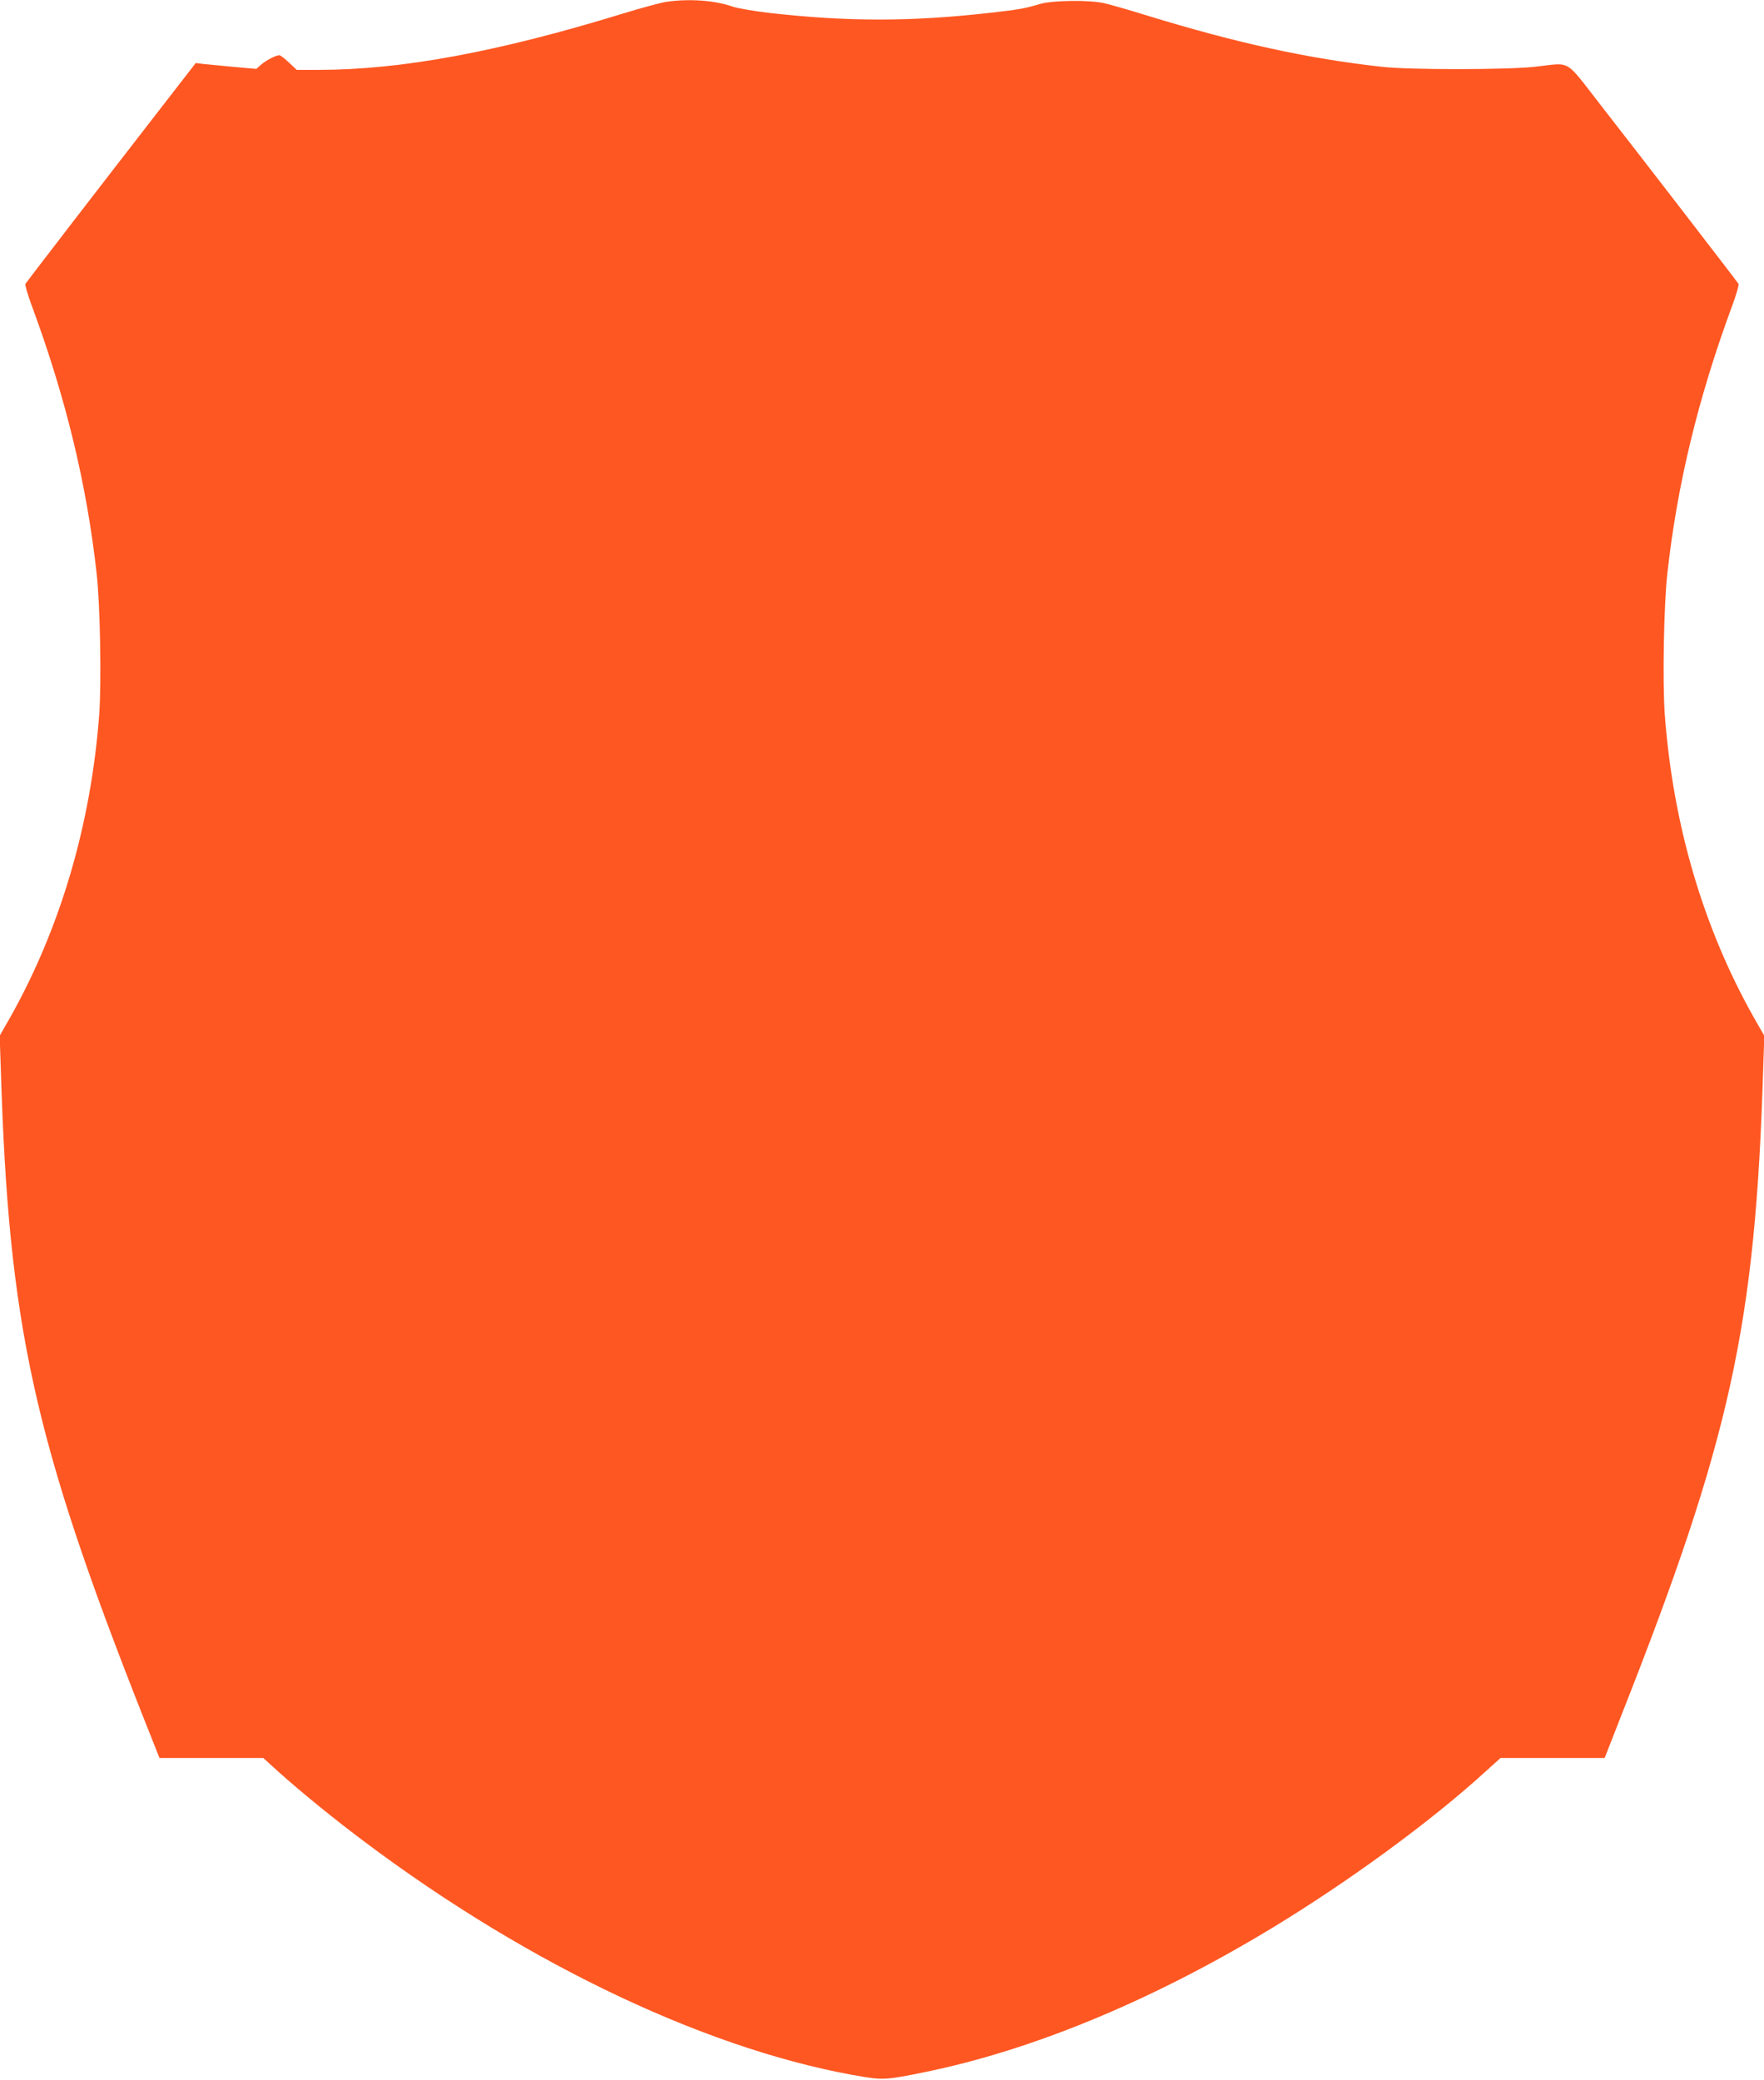
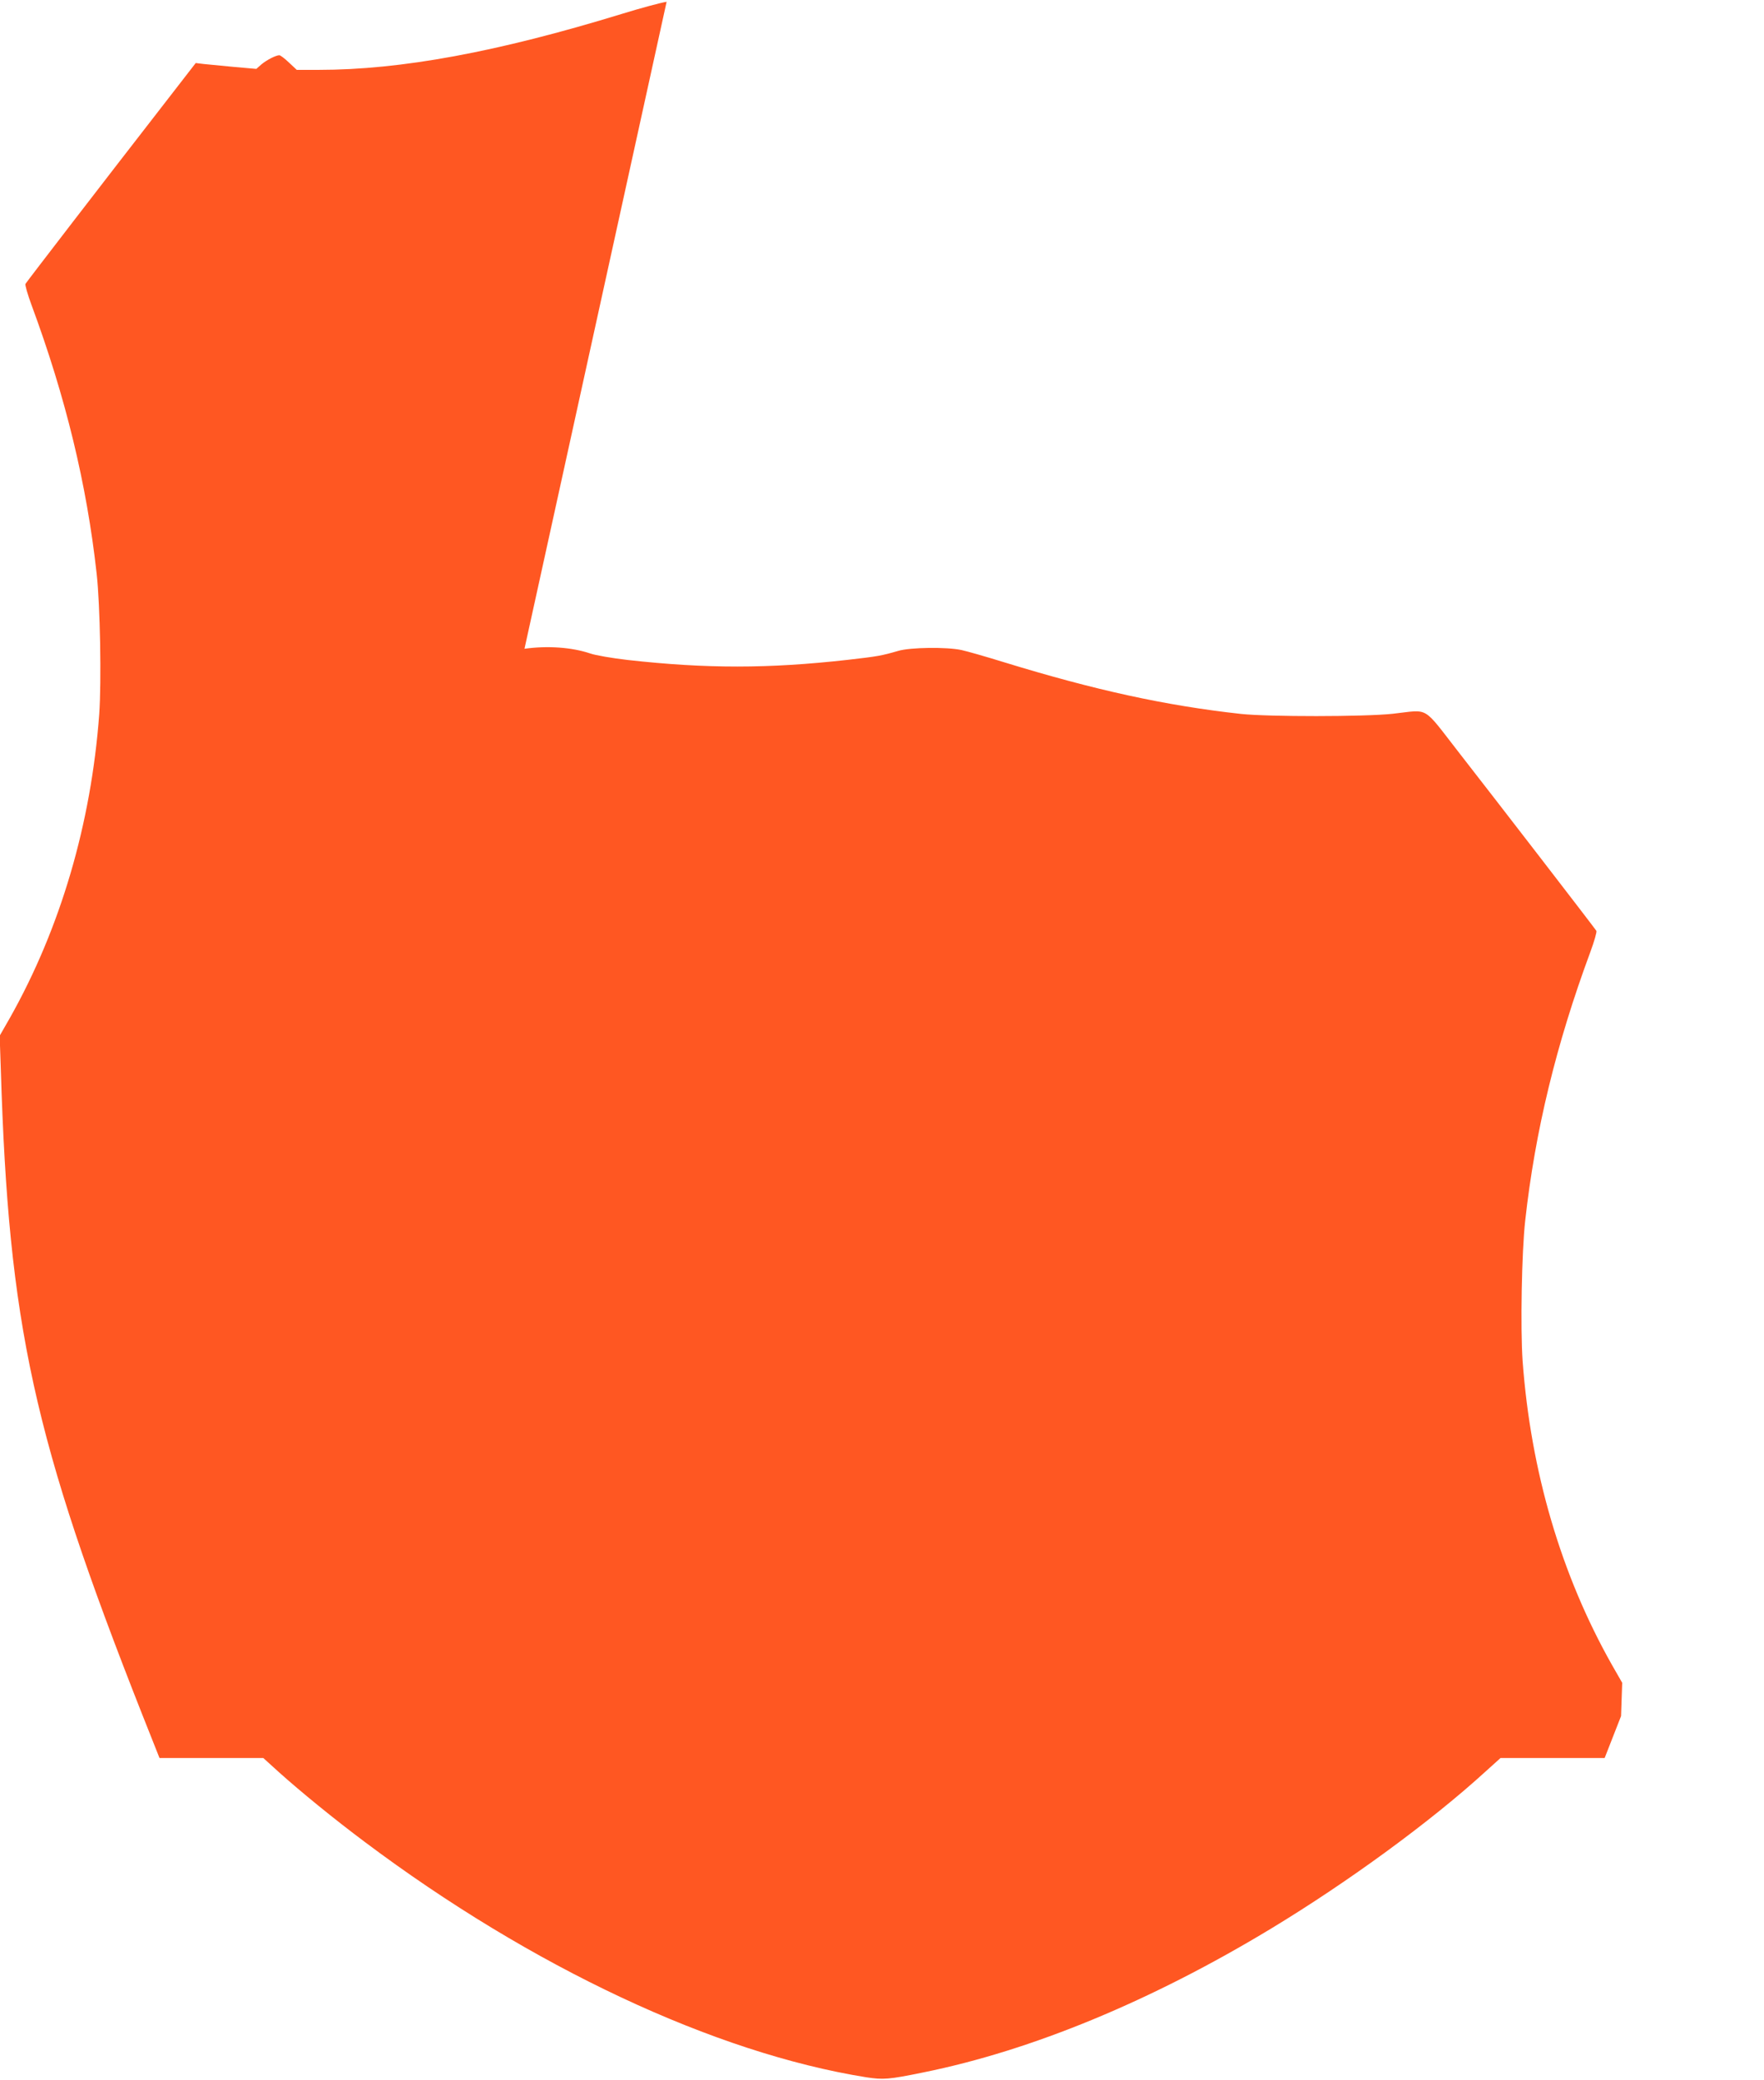
<svg xmlns="http://www.w3.org/2000/svg" version="1.0" width="1086pt" height="1280pt" viewBox="0 0 1086 1280" preserveAspectRatio="xMidYMid meet">
  <g transform="translate(0,1280) scale(0.1,-0.1)" fill="#ff5722" stroke="none">
-     <path d="M4104 12789 c-34 -5 -157 -38 -274 -74 -769 -236 -1362 -345 -1868 -345 l-135 0 -48 45 c-26 25 -53 45 -59 45 -21 0 -76 -28 -109 -55 l-33 -29 -137 12 c-75 7 -158 15 -186 18 l-50 6 -220 -284 c-327 -421 -820 -1061 -828 -1075 -4 -6 13 -65 37 -130 210 -567 340 -1102 401 -1653 22 -198 30 -664 16 -865 -50 -676 -239 -1318 -550 -1870 l-63 -110 7 -205 c48 -1577 201 -2275 871 -3973 l106 -267 320 0 319 0 97 -88 c134 -120 337 -286 527 -428 1026 -770 2156 -1300 3088 -1449 105 -16 137 -14 352 30 667 135 1403 439 2142 886 474 287 983 659 1319 966 l92 83 320 0 321 0 101 258 c674 1707 827 2403 875 3982 l7 205 -63 110 c-313 554 -500 1191 -550 1870 -14 201 -6 667 16 865 61 551 191 1086 401 1653 24 65 41 124 37 130 -11 18 -615 801 -842 1092 -234 300 -182 269 -411 244 -177 -19 -767 -19 -935 -1 -464 51 -901 147 -1455 317 -113 35 -232 69 -265 76 -91 20 -316 17 -390 -5 -104 -30 -126 -34 -310 -55 -489 -55 -872 -55 -1355 -1 -96 11 -200 29 -231 40 -112 38 -263 49 -405 29z" />
+     <path d="M4104 12789 c-34 -5 -157 -38 -274 -74 -769 -236 -1362 -345 -1868 -345 l-135 0 -48 45 c-26 25 -53 45 -59 45 -21 0 -76 -28 -109 -55 l-33 -29 -137 12 c-75 7 -158 15 -186 18 l-50 6 -220 -284 c-327 -421 -820 -1061 -828 -1075 -4 -6 13 -65 37 -130 210 -567 340 -1102 401 -1653 22 -198 30 -664 16 -865 -50 -676 -239 -1318 -550 -1870 l-63 -110 7 -205 c48 -1577 201 -2275 871 -3973 l106 -267 320 0 319 0 97 -88 c134 -120 337 -286 527 -428 1026 -770 2156 -1300 3088 -1449 105 -16 137 -14 352 30 667 135 1403 439 2142 886 474 287 983 659 1319 966 l92 83 320 0 321 0 101 258 l7 205 -63 110 c-313 554 -500 1191 -550 1870 -14 201 -6 667 16 865 61 551 191 1086 401 1653 24 65 41 124 37 130 -11 18 -615 801 -842 1092 -234 300 -182 269 -411 244 -177 -19 -767 -19 -935 -1 -464 51 -901 147 -1455 317 -113 35 -232 69 -265 76 -91 20 -316 17 -390 -5 -104 -30 -126 -34 -310 -55 -489 -55 -872 -55 -1355 -1 -96 11 -200 29 -231 40 -112 38 -263 49 -405 29z" />
  </g>
</svg>